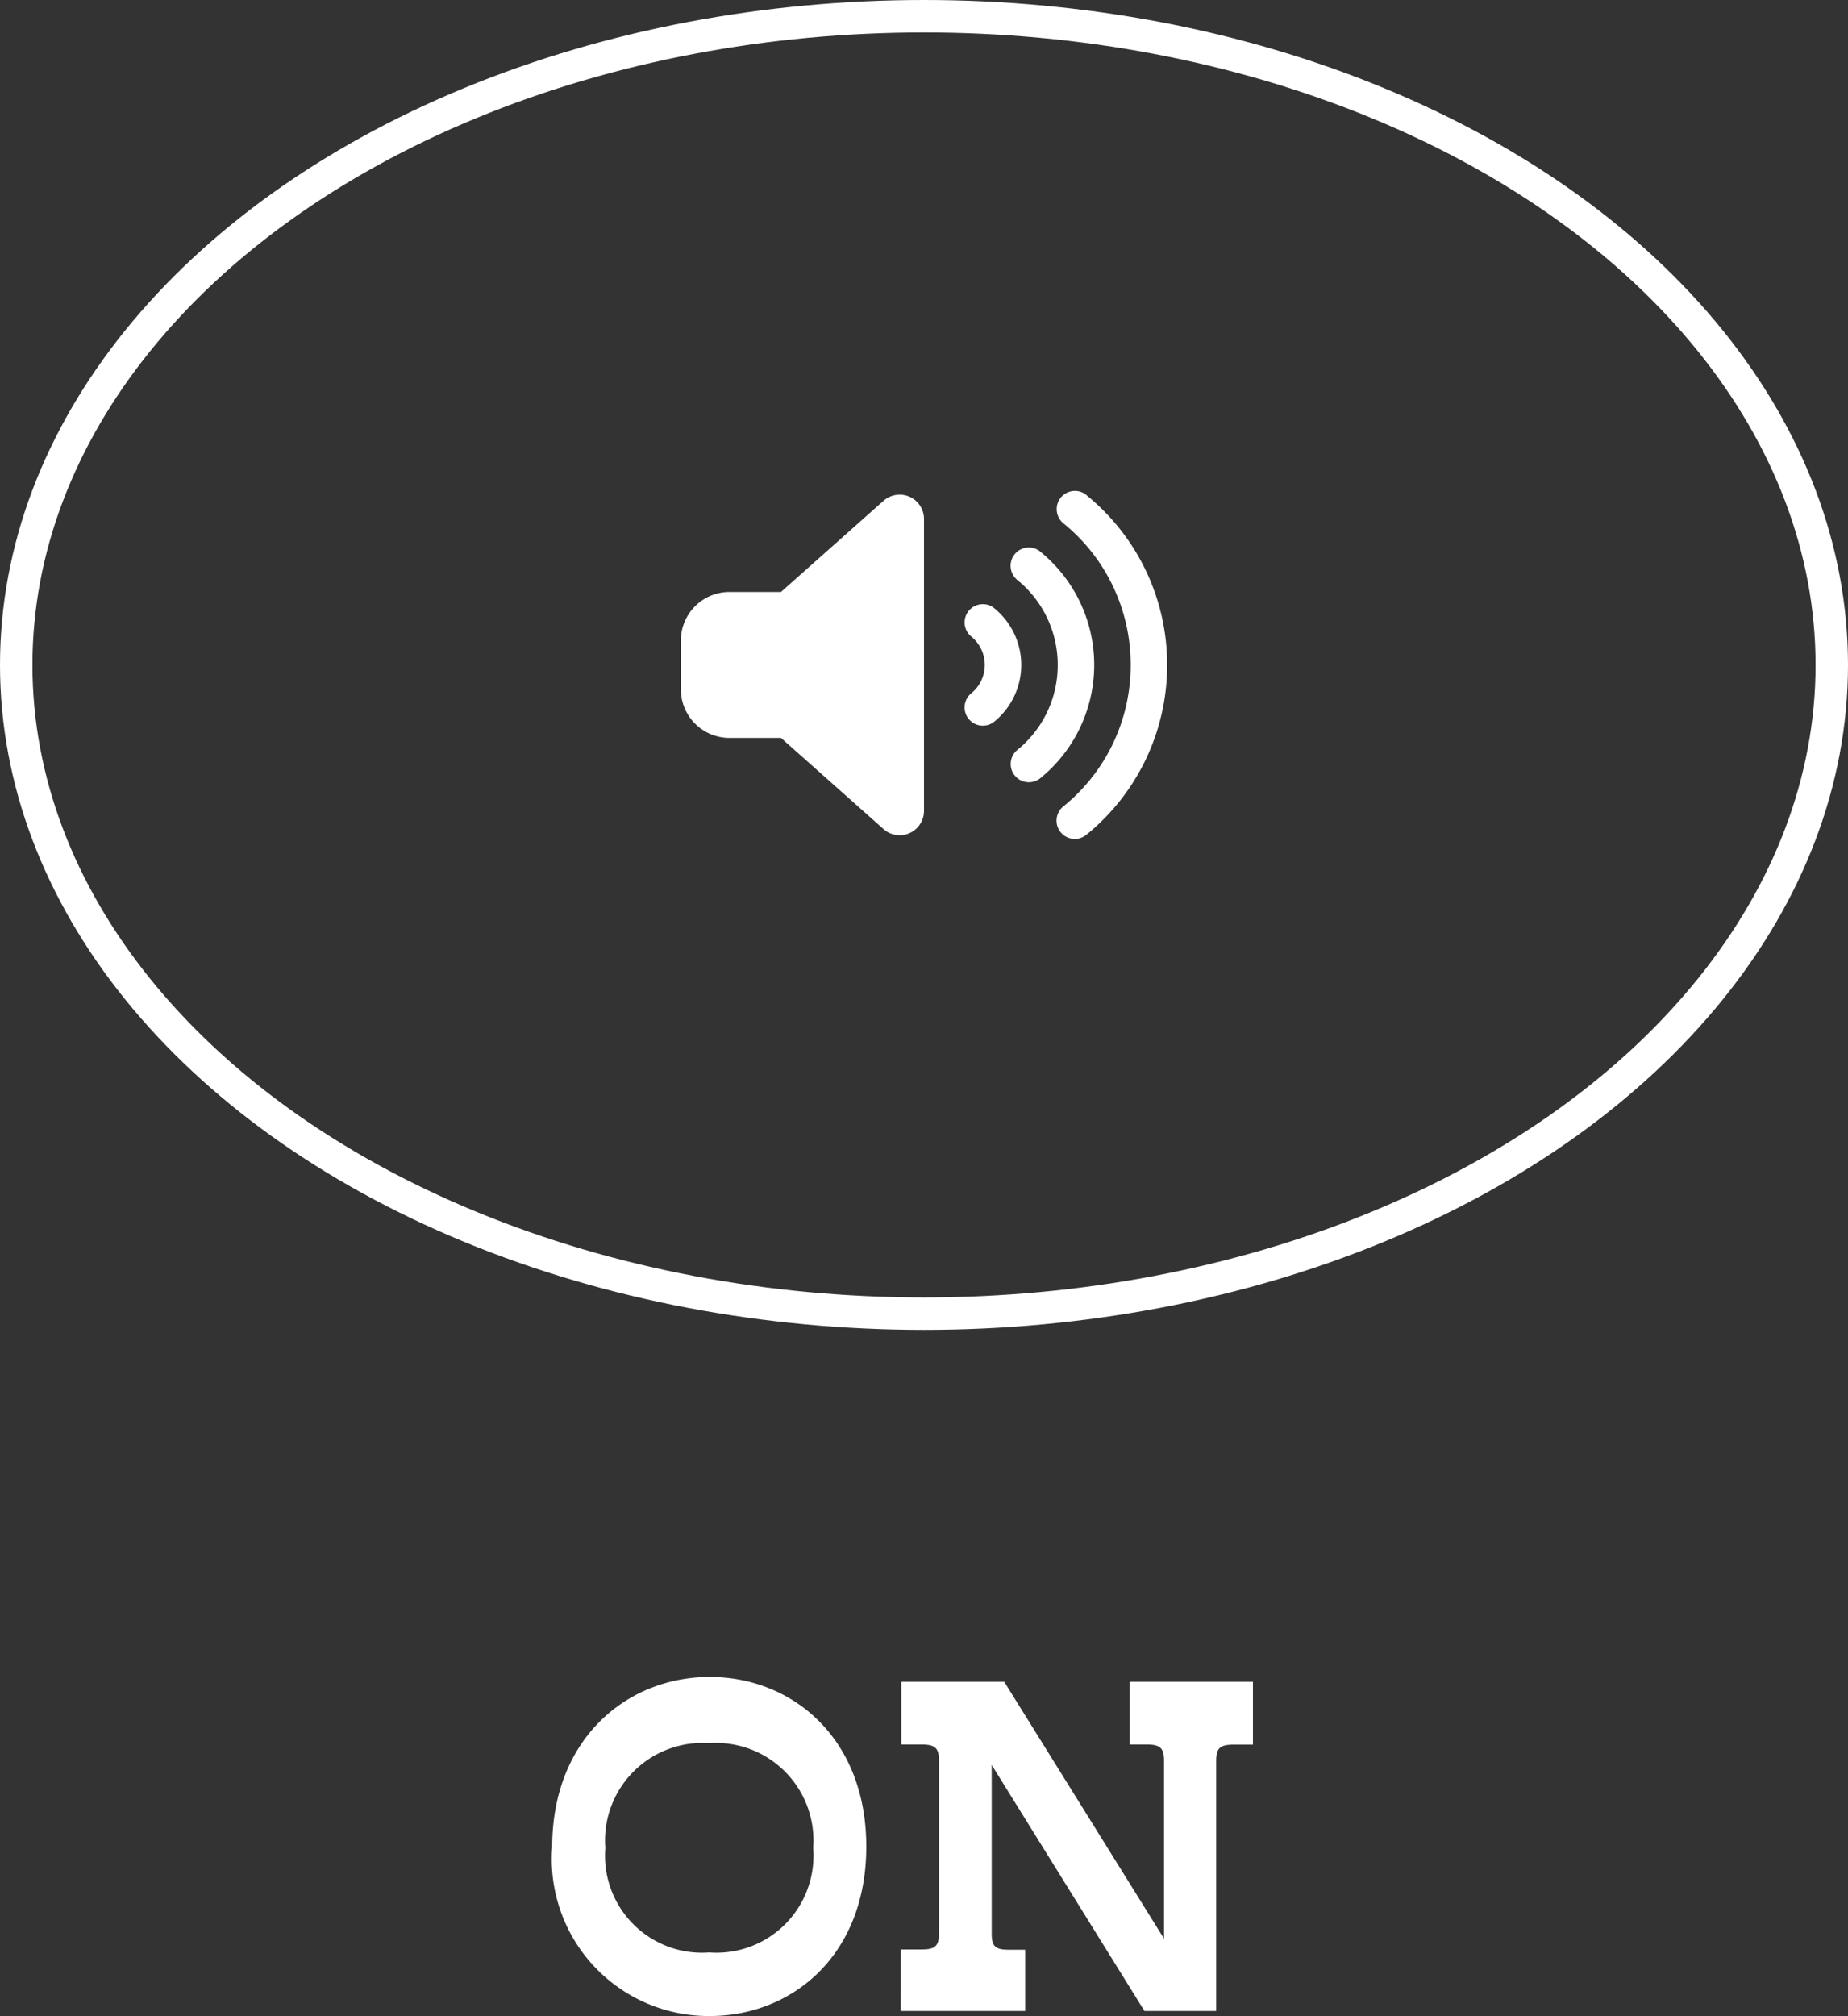
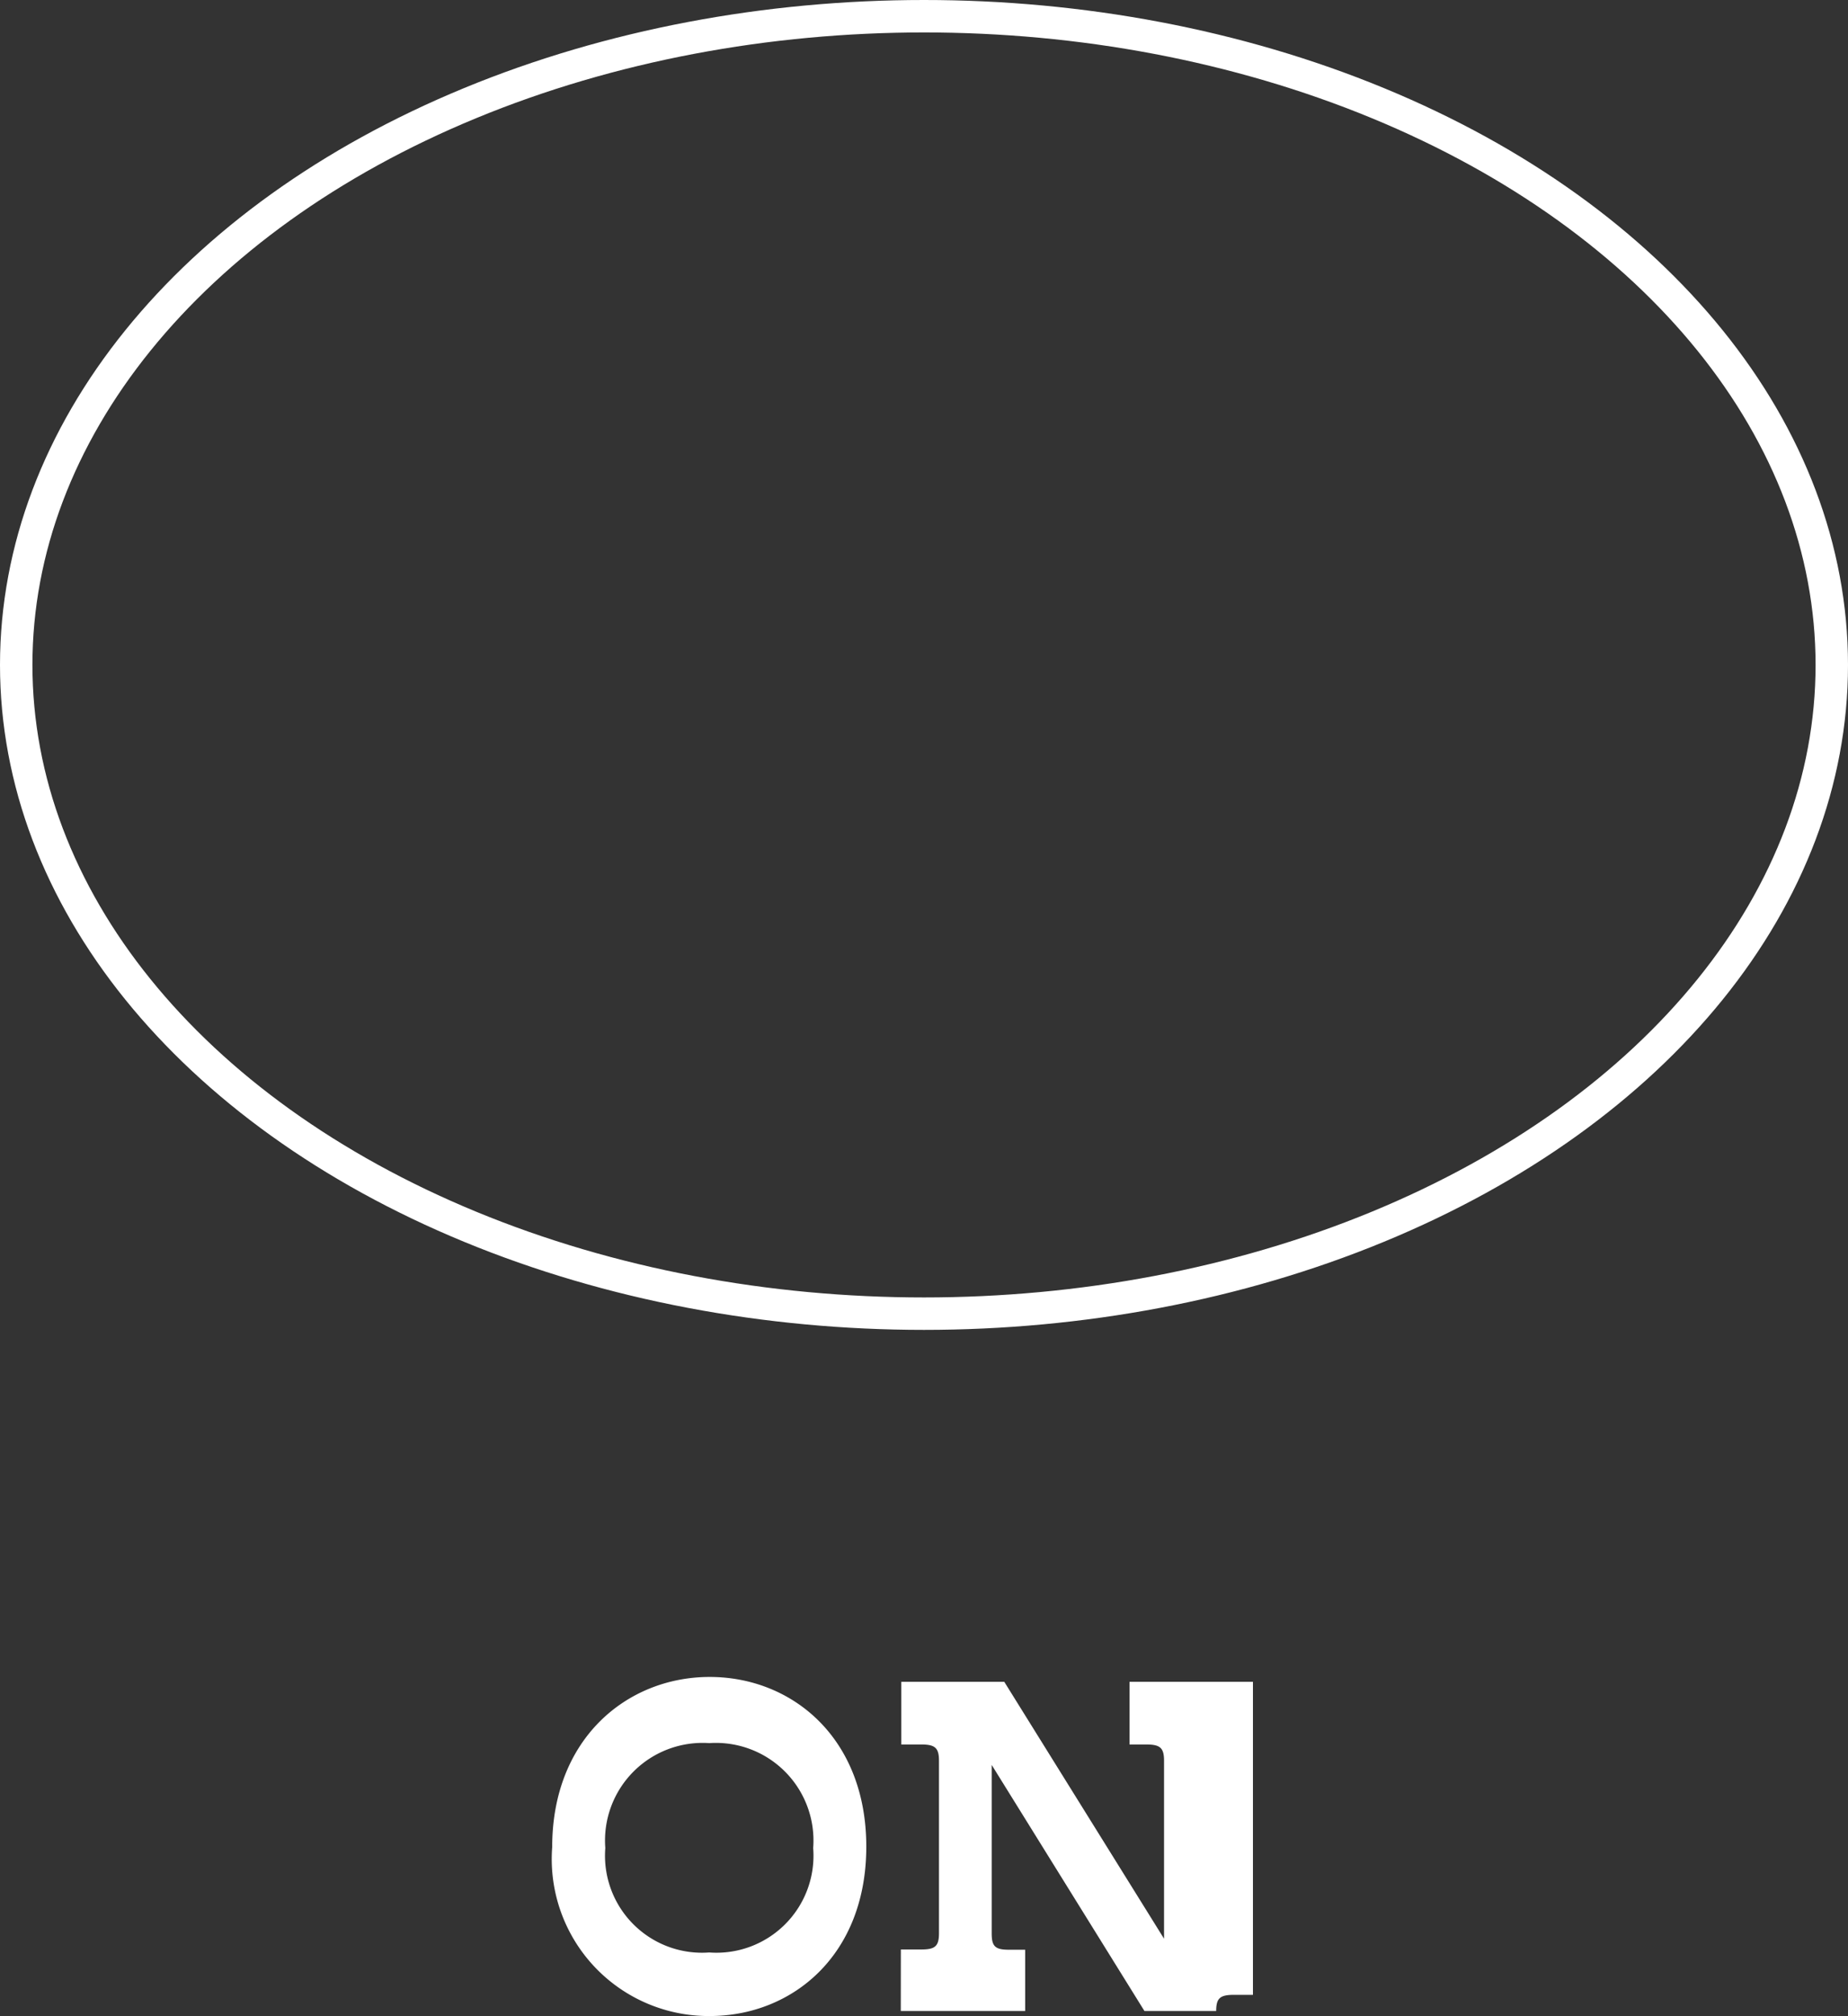
<svg xmlns="http://www.w3.org/2000/svg" width="57" height="62.154" viewBox="0 0 57 62.154">
  <rect x="0" y="0" width="57" height="62.154" fill="#333333" stroke="none" />
  <g id="on" transform="translate(-115.5 -495)">
    <ellipse id="楕円形_39" data-name="楕円形 39" cx="28" cy="20" rx="28" ry="20" transform="translate(116 495.5)" fill="none" stroke="#fff" stroke-width="1" />
-     <path id="パス_2951" data-name="パス 2951" d="M12.506-9.738A6.733,6.733,0,0,1,15-4.5,6.737,6.737,0,0,1,12.506.738a.563.563,0,1,1-.71-.874A5.6,5.6,0,0,0,13.875-4.5,5.611,5.611,0,0,0,11.8-8.866a.565.565,0,0,1-.082-.792.564.564,0,0,1,.792-.082ZM11.088-7.992A4.5,4.5,0,0,1,12.75-4.5a4.5,4.5,0,0,1-1.662,3.492A.563.563,0,0,1,10.3-1.09a.563.563,0,0,1,.082-.792A3.362,3.362,0,0,0,11.625-4.5a3.371,3.371,0,0,0-1.247-2.62.565.565,0,0,1-.082-.792.564.564,0,0,1,.792-.082ZM9.67-6.246A2.253,2.253,0,0,1,10.5-4.5a2.253,2.253,0,0,1-.83,1.746.563.563,0,0,1-.792-.082.563.563,0,0,1,.082-.792A1.122,1.122,0,0,0,9.375-4.5a1.13,1.13,0,0,0-.415-.874.565.565,0,0,1-.082-.792.564.564,0,0,1,.792-.082ZM7.057-9.684A.751.751,0,0,1,7.5-9V0a.751.751,0,0,1-.443.684A.748.748,0,0,1,6.251.56L3.089-2.25H1.5A1.5,1.5,0,0,1,0-3.75v-1.5a1.5,1.5,0,0,1,1.5-1.5H3.089L6.251-9.56A.753.753,0,0,1,7.057-9.684Z" transform="translate(136.5 520)" fill="#fff" />
-     <path id="パス_2947" data-name="パス 2947" d="M5.39.154c2.534,0,4.83-1.862,4.83-5.222S7.924-10.3,5.39-10.3.532-8.414.532-5.054A4.84,4.84,0,0,0,5.39.154Zm-.014-1.96A2.992,2.992,0,0,1,2.17-5.026,3.01,3.01,0,0,1,5.376-8.26,3.01,3.01,0,0,1,8.582-5.026,2.992,2.992,0,0,1,5.376-1.806ZM11.284,0H15.12V-1.89h-.5c-.42,0-.532-.1-.532-.5V-7.588L18.8,0h2.212V-7.714c0-.406.126-.5.56-.5h.574V-10.15H18.34v1.932h.518c.42,0,.546.1.546.5v5.488L14.476-10.15H11.3v1.932h.616c.42,0,.546.1.546.5v5.32c0,.406-.126.5-.546.5h-.63Z" transform="translate(132 557)" fill="#fff" />
+     <path id="パス_2947" data-name="パス 2947" d="M5.39.154c2.534,0,4.83-1.862,4.83-5.222S7.924-10.3,5.39-10.3.532-8.414.532-5.054A4.84,4.84,0,0,0,5.39.154Zm-.014-1.96A2.992,2.992,0,0,1,2.17-5.026,3.01,3.01,0,0,1,5.376-8.26,3.01,3.01,0,0,1,8.582-5.026,2.992,2.992,0,0,1,5.376-1.806ZM11.284,0H15.12V-1.89h-.5c-.42,0-.532-.1-.532-.5V-7.588L18.8,0h2.212c0-.406.126-.5.56-.5h.574V-10.15H18.34v1.932h.518c.42,0,.546.1.546.5v5.488L14.476-10.15H11.3v1.932h.616c.42,0,.546.1.546.5v5.32c0,.406-.126.5-.546.5h-.63Z" transform="translate(132 557)" fill="#fff" />
  </g>
</svg>